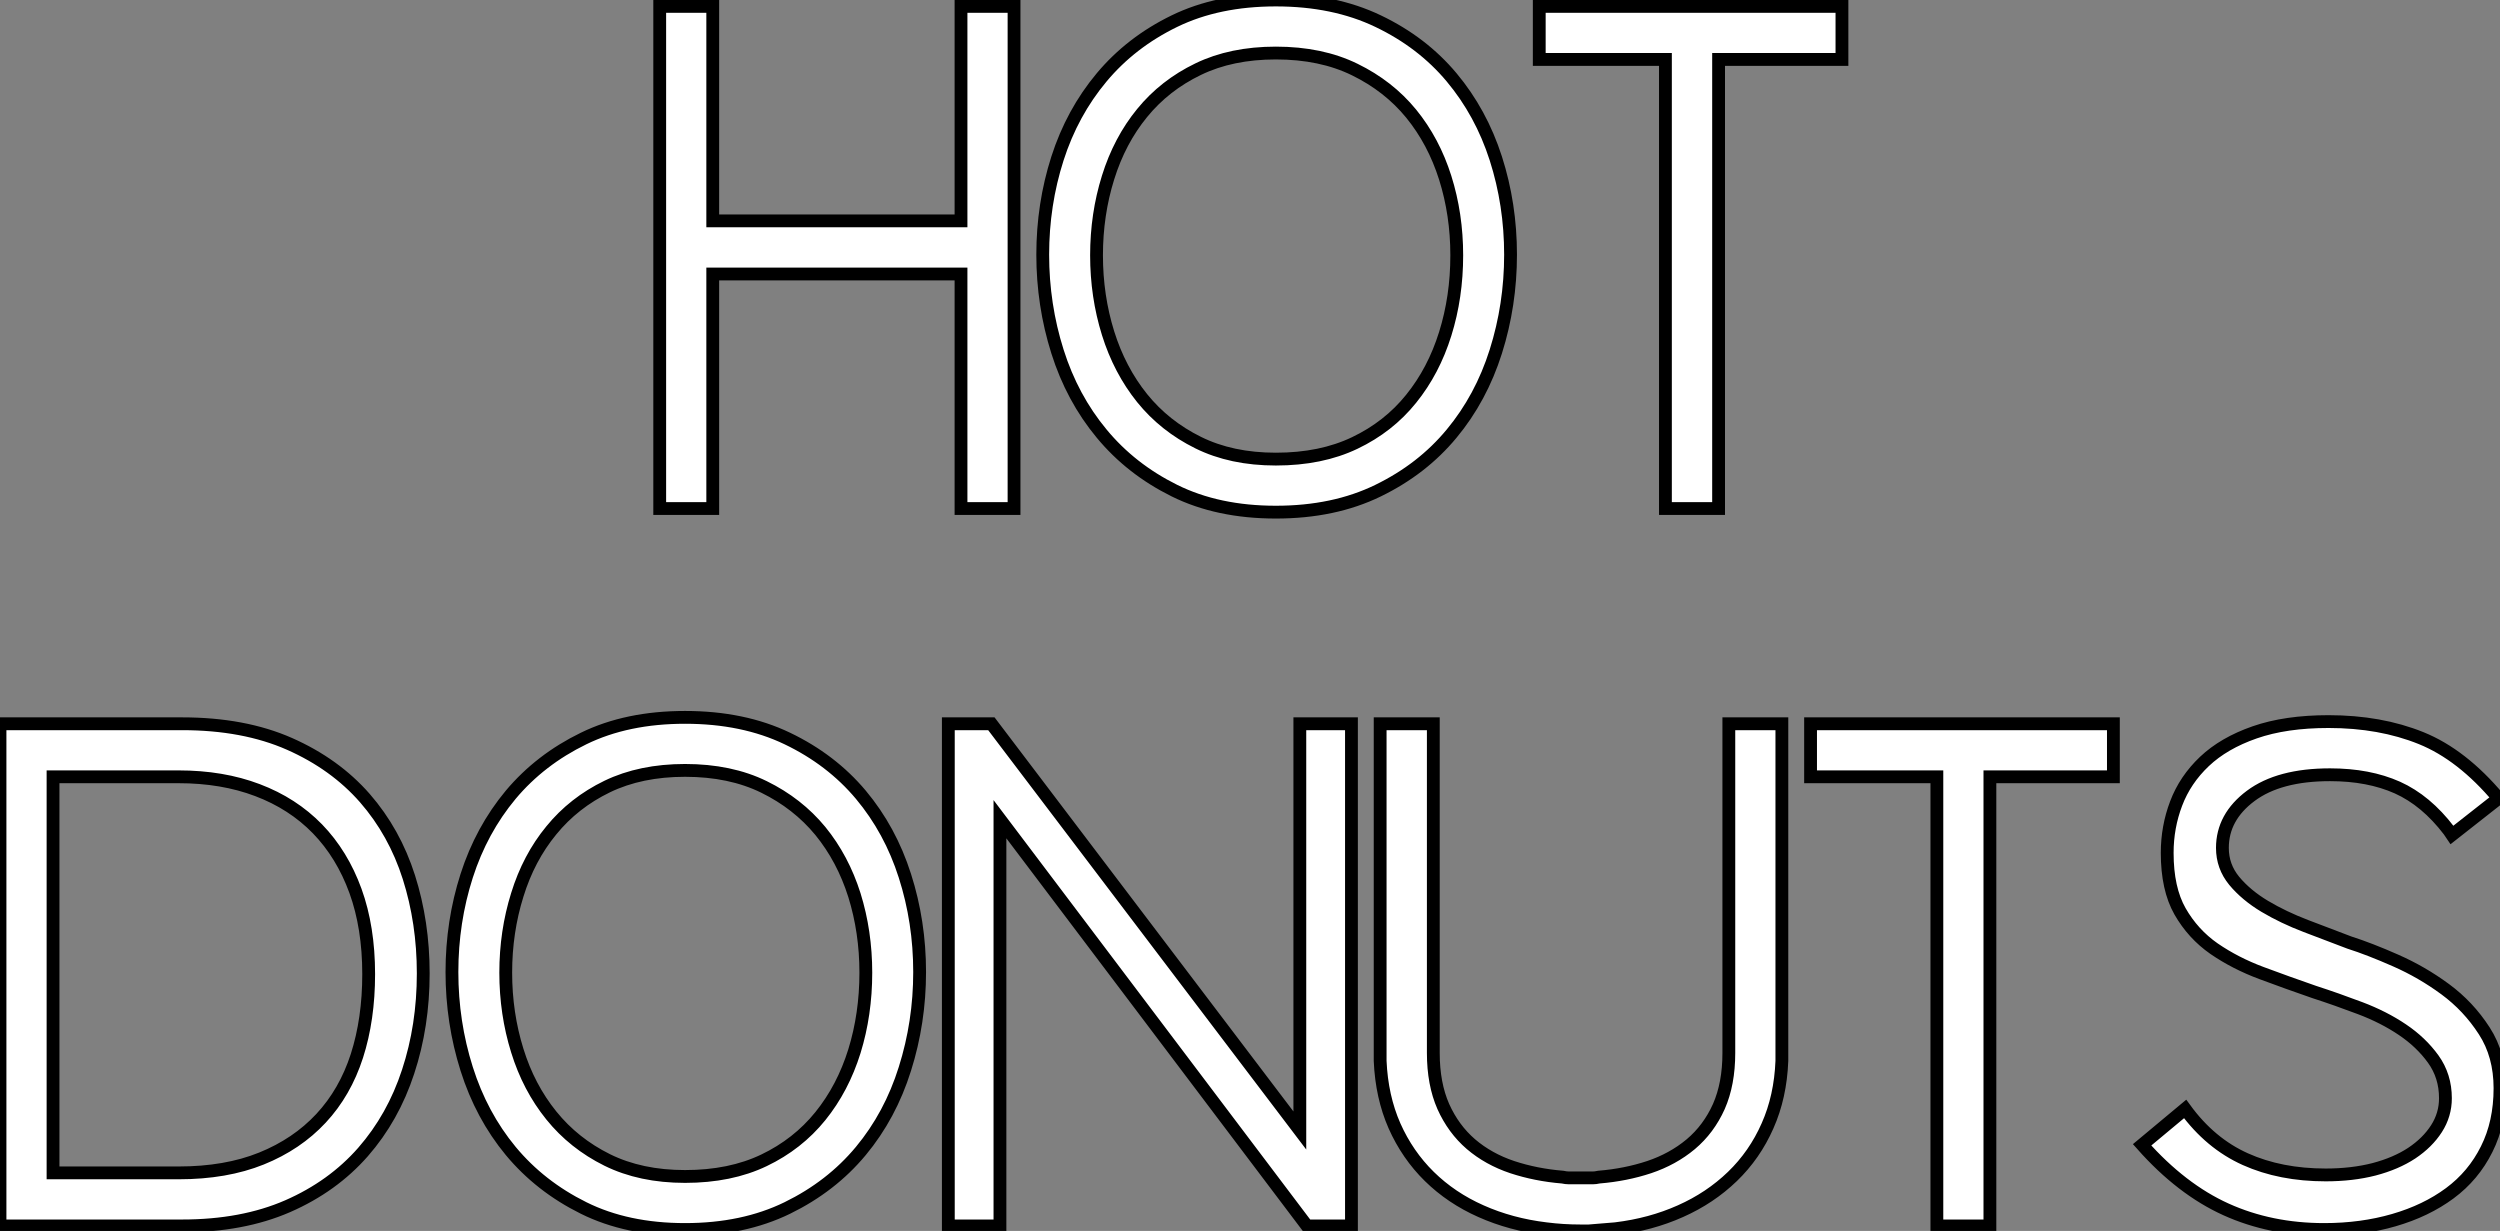
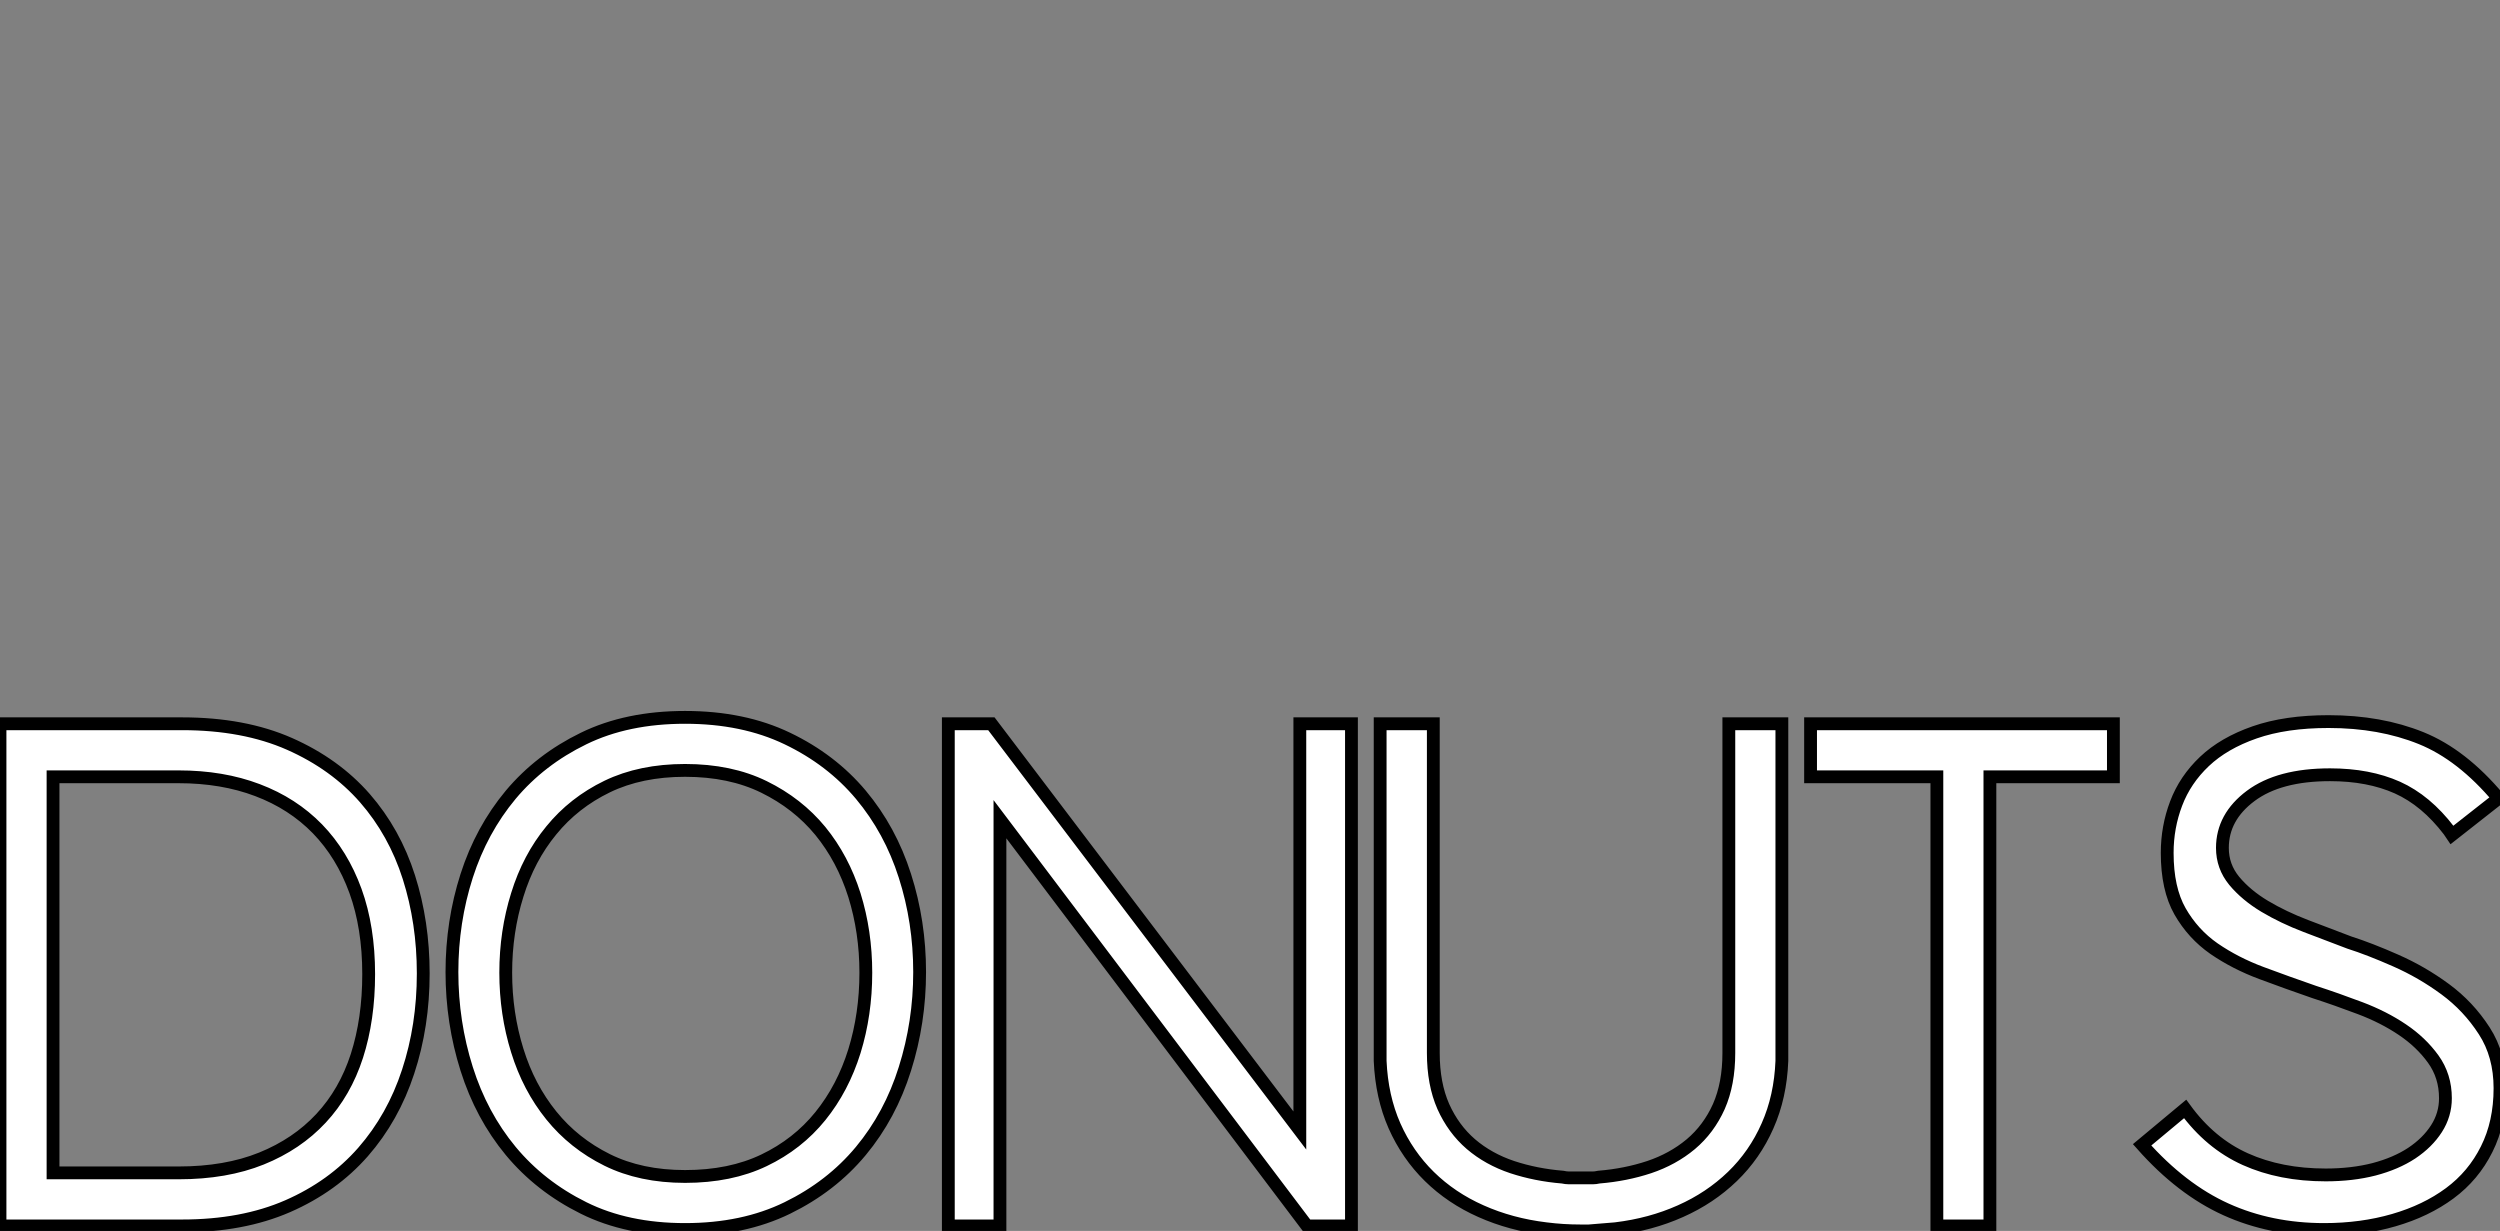
<svg xmlns="http://www.w3.org/2000/svg" viewBox="0 1.004 195.16 96.09">
  <rect x="0" y="1.004" width="195.16" height="96.09" fill="#808080" stroke="none" />
-   <path d="M28.78 0L24.64 0L24.64-18.31L5.26-18.31L5.26 0L1.12 0L1.12-39.20L5.26-39.20L5.26-22.46L24.64-22.46L24.64-39.20L28.78-39.20L28.78 0ZM63.34-19.77L63.34-19.77Q63.34-22.96 62.44-25.82Q61.54-28.67 59.78-30.83Q58.02-32.98 55.38-34.27Q52.75-35.56 49.22-35.56L49.22-35.56Q45.75-35.56 43.15-34.30Q40.54-33.04 38.78-30.88Q37.02-28.73 36.12-25.84Q35.22-22.96 35.22-19.77L35.22-19.77Q35.22-16.58 36.12-13.69Q37.02-10.81 38.78-8.62Q40.54-6.44 43.15-5.15Q45.75-3.86 49.22-3.86L49.22-3.86Q52.75-3.86 55.38-5.12Q58.02-6.38 59.78-8.57Q61.54-10.75 62.44-13.64Q63.34-16.52 63.34-19.77ZM67.54-19.82L67.54-19.82Q67.54-15.90 66.39-12.26Q65.24-8.62 62.94-5.85Q60.65-3.08 57.20-1.40Q53.76 0.28 49.22 0.28L49.22 0.28Q44.69 0.28 41.30-1.40Q37.91-3.08 35.62-5.85Q33.32-8.62 32.17-12.26Q31.02-15.90 31.02-19.82L31.02-19.82Q31.02-23.74 32.17-27.33Q33.32-30.91 35.62-33.66Q37.91-36.40 41.30-38.05Q44.69-39.70 49.22-39.70L49.22-39.70Q53.76-39.70 57.20-38.05Q60.65-36.40 62.94-33.66Q65.24-30.91 66.39-27.33Q67.54-23.74 67.54-19.82ZM93.41-35.06L83.78-35.06L83.78 0L79.63 0L79.63-35.06L69.78-35.06L69.78-39.20L93.41-39.20L93.41-35.06Z" fill="white" stroke="black" transform="translate(51.5 0) scale(1 1) translate(-1.12 40.704)" />
  <path d="M34.16-19.71L34.16-19.71Q34.16-15.62 32.98-12.04Q31.81-8.46 29.46-5.77Q27.10-3.08 23.58-1.54Q20.05 0 15.34 0L15.34 0L1.12 0L1.12-39.20L15.34-39.20Q20.16-39.20 23.72-37.63Q27.27-36.06 29.60-33.40Q31.92-30.74 33.04-27.22Q34.16-23.69 34.16-19.71ZM29.90-19.66L29.90-19.66Q29.90-23.30 28.87-26.15Q27.83-29.01 25.90-31.00Q23.97-32.98 21.22-34.02Q18.48-35.06 15.06-35.06L15.06-35.06L5.26-35.06L5.26-4.14L15.06-4.14Q18.76-4.14 21.53-5.26Q24.30-6.38 26.18-8.40Q28.06-10.42 28.98-13.27Q29.90-16.13 29.90-19.66ZM68.71-19.77L68.71-19.77Q68.71-22.96 67.82-25.82Q66.92-28.67 65.16-30.83Q63.39-32.98 60.76-34.27Q58.13-35.56 54.60-35.56L54.60-35.56Q51.13-35.56 48.52-34.30Q45.92-33.04 44.16-30.88Q42.39-28.73 41.50-25.84Q40.60-22.96 40.60-19.77L40.60-19.77Q40.60-16.58 41.50-13.69Q42.39-10.81 44.16-8.62Q45.92-6.44 48.52-5.15Q51.13-3.86 54.60-3.86L54.60-3.86Q58.13-3.86 60.76-5.12Q63.39-6.38 65.16-8.57Q66.92-10.75 67.82-13.64Q68.71-16.52 68.71-19.77ZM72.91-19.82L72.91-19.82Q72.91-15.90 71.76-12.26Q70.62-8.62 68.32-5.85Q66.02-3.08 62.58-1.40Q59.14 0.28 54.60 0.28L54.60 0.28Q50.06 0.28 46.68-1.40Q43.29-3.08 40.99-5.85Q38.70-8.62 37.55-12.26Q36.40-15.90 36.40-19.82L36.40-19.82Q36.40-23.74 37.55-27.33Q38.70-30.91 40.99-33.66Q43.29-36.40 46.68-38.05Q50.06-39.70 54.60-39.70L54.60-39.70Q59.14-39.70 62.58-38.05Q66.02-36.40 68.32-33.66Q70.62-30.91 71.76-27.33Q72.91-23.74 72.91-19.82ZM106.62 0L103.15 0L79.18-31.75L79.18 0L75.15 0L75.15-39.20L78.51-39.20L102.59-7.45L102.59-39.20L106.62-39.20L106.62 0ZM124.60 0.39L124.49 0.39Q123.14 0.39 121.80 0.22L121.80 0.22Q119.06-0.11 116.73-1.15Q114.41-2.18 112.70-3.86Q110.99-5.54 109.98-7.81Q108.98-10.08 108.86-12.88L108.86-12.88L108.86-13.55L108.86-39.20L113.01-39.20L113.01-13.50Q113.01-11.09 113.79-9.32Q114.58-7.56 115.95-6.38Q117.32-5.21 119.17-4.59Q121.02-3.98 123.09-3.81L123.09-3.81Q123.37-3.75 123.59-3.75Q123.82-3.75 124.10-3.75L124.10-3.75L124.49-3.75L124.60-3.75L124.99-3.75Q125.27-3.75 125.47-3.75Q125.66-3.75 125.94-3.81L125.94-3.81Q128.02-3.98 129.86-4.59Q131.71-5.21 133.11-6.38Q134.51-7.56 135.30-9.32Q136.08-11.09 136.08-13.50L136.08-13.50L136.08-39.20L140.22-39.20L140.22-13.55L140.22-12.88Q140.11-10.08 139.10-7.81Q138.10-5.54 136.36-3.86Q134.62-2.18 132.30-1.15Q129.98-0.11 127.23 0.22L127.23 0.22L125.16 0.39L124.60 0.39ZM166.10-35.06L156.46-35.06L156.46 0L152.32 0L152.32-35.06L142.46-35.06L142.46-39.20L166.10-39.20L166.10-35.06ZM192.53-30.52L192.30-30.86Q190.51-33.21 188.27-34.22Q186.03-35.22 183.01-35.22L183.01-35.22Q179.03-35.22 176.82-33.57Q174.61-31.92 174.61-29.51L174.61-29.51Q174.61-28.06 175.53-26.94Q176.46-25.82 177.91-24.95Q179.37-24.08 181.13-23.41Q182.90-22.74 184.52-22.12L184.52-22.12Q186.09-21.62 188.13-20.72Q190.18-19.82 192.00-18.48Q193.82-17.14 195.05-15.23Q196.28-13.33 196.28-10.75L196.28-10.75Q196.28-8.06 195.24-5.99Q194.21-3.92 192.36-2.55Q190.51-1.18 187.99-0.45Q185.47 0.28 182.56 0.28L182.56 0.28Q178.36 0.28 174.89-1.29Q171.42-2.86 168.34-6.33L168.34-6.33L171.70-9.13Q173.66-6.44 176.40-5.21Q179.14-3.98 182.67-3.98L182.67-3.98Q184.74-3.98 186.45-4.42Q188.16-4.87 189.39-5.68Q190.62-6.50 191.32-7.59Q192.02-8.68 192.02-9.97L192.02-9.97Q192.02-11.70 191.07-13.02Q190.12-14.34 188.66-15.32Q187.21-16.30 185.36-17.00Q183.51-17.70 181.78-18.26L181.78-18.26Q179.70-18.98 177.66-19.74Q175.62-20.50 173.96-21.64Q172.31-22.79 171.30-24.56Q170.30-26.32 170.30-29.12L170.30-29.12Q170.30-31.14 171.00-32.98Q171.70-34.83 173.21-36.26Q174.72-37.69 177.13-38.53Q179.54-39.37 182.90-39.37L182.90-39.37Q186.93-39.37 190.12-38.08Q193.31-36.79 196.17-33.38L196.17-33.38L192.53-30.52Z" fill="white" stroke="black" transform="translate(0 56) scale(1 1) translate(-1.12 40.704)" />
</svg>